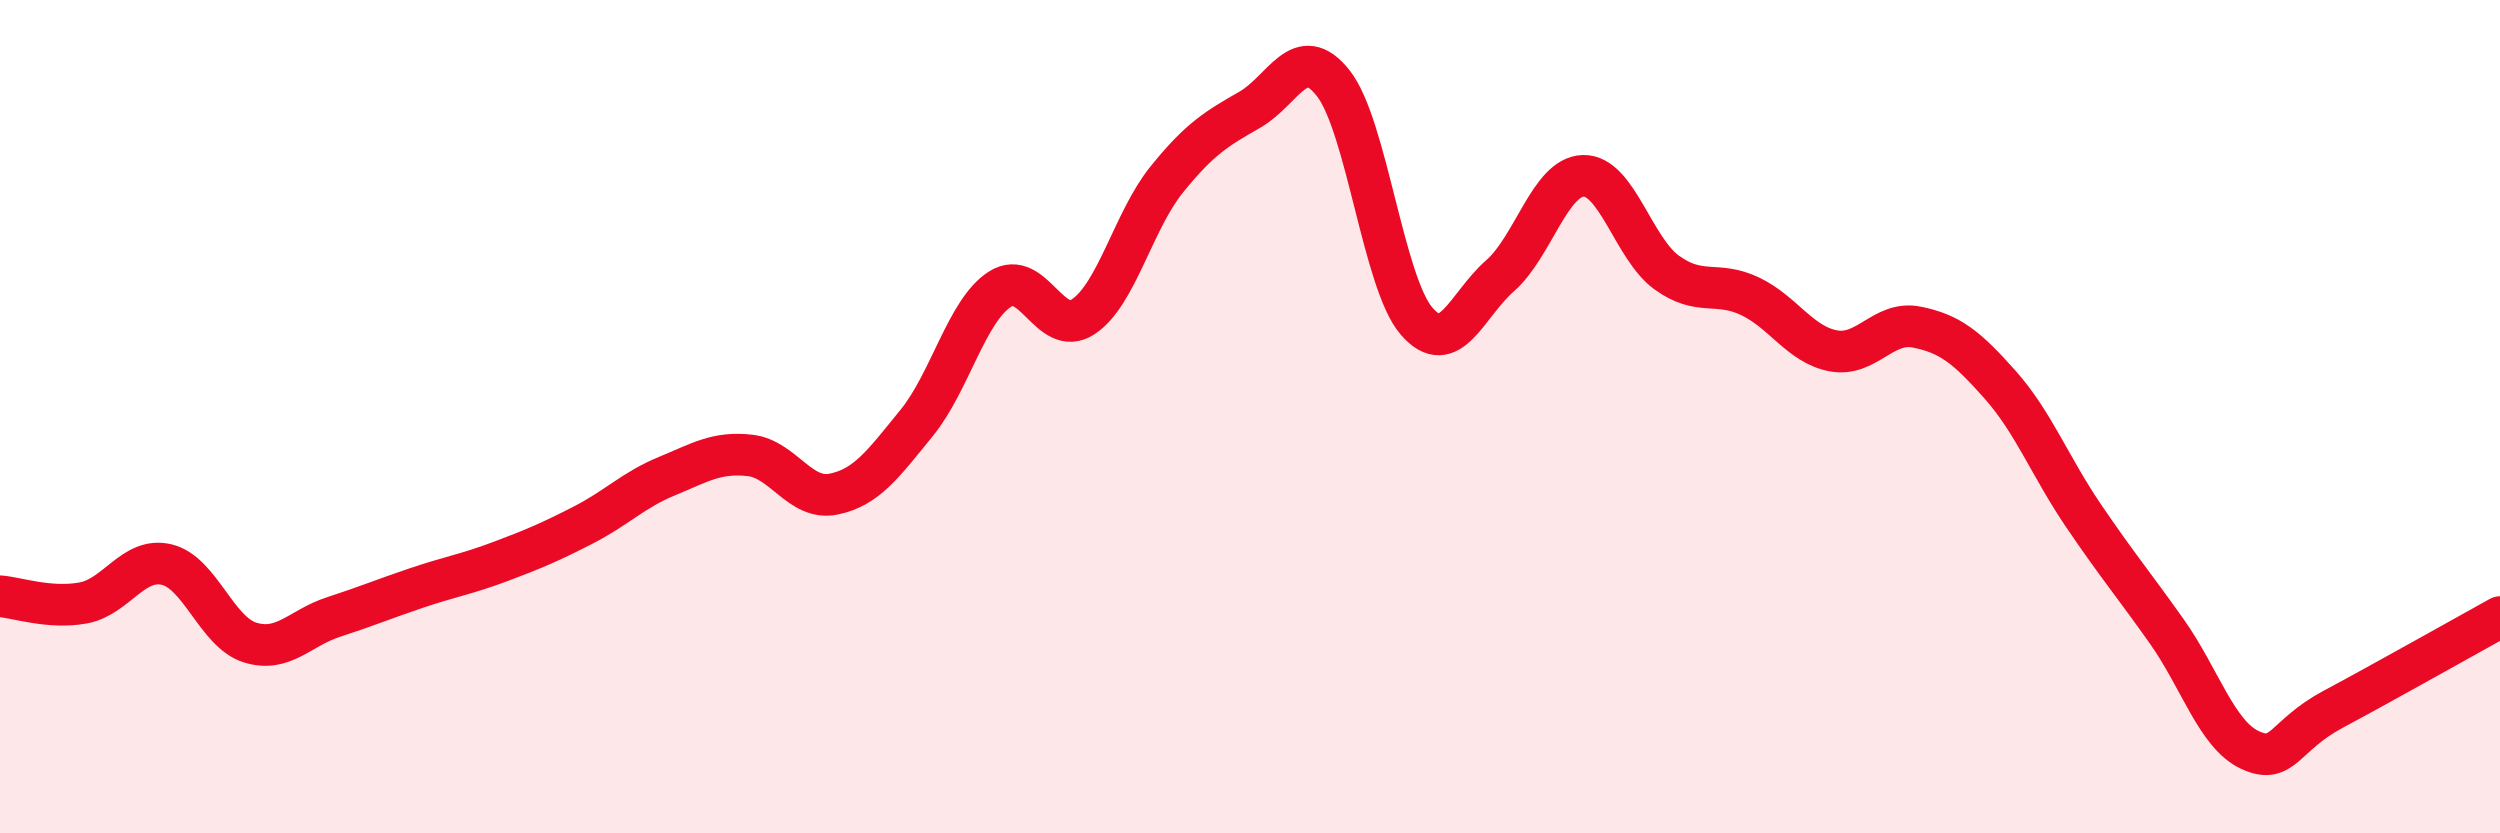
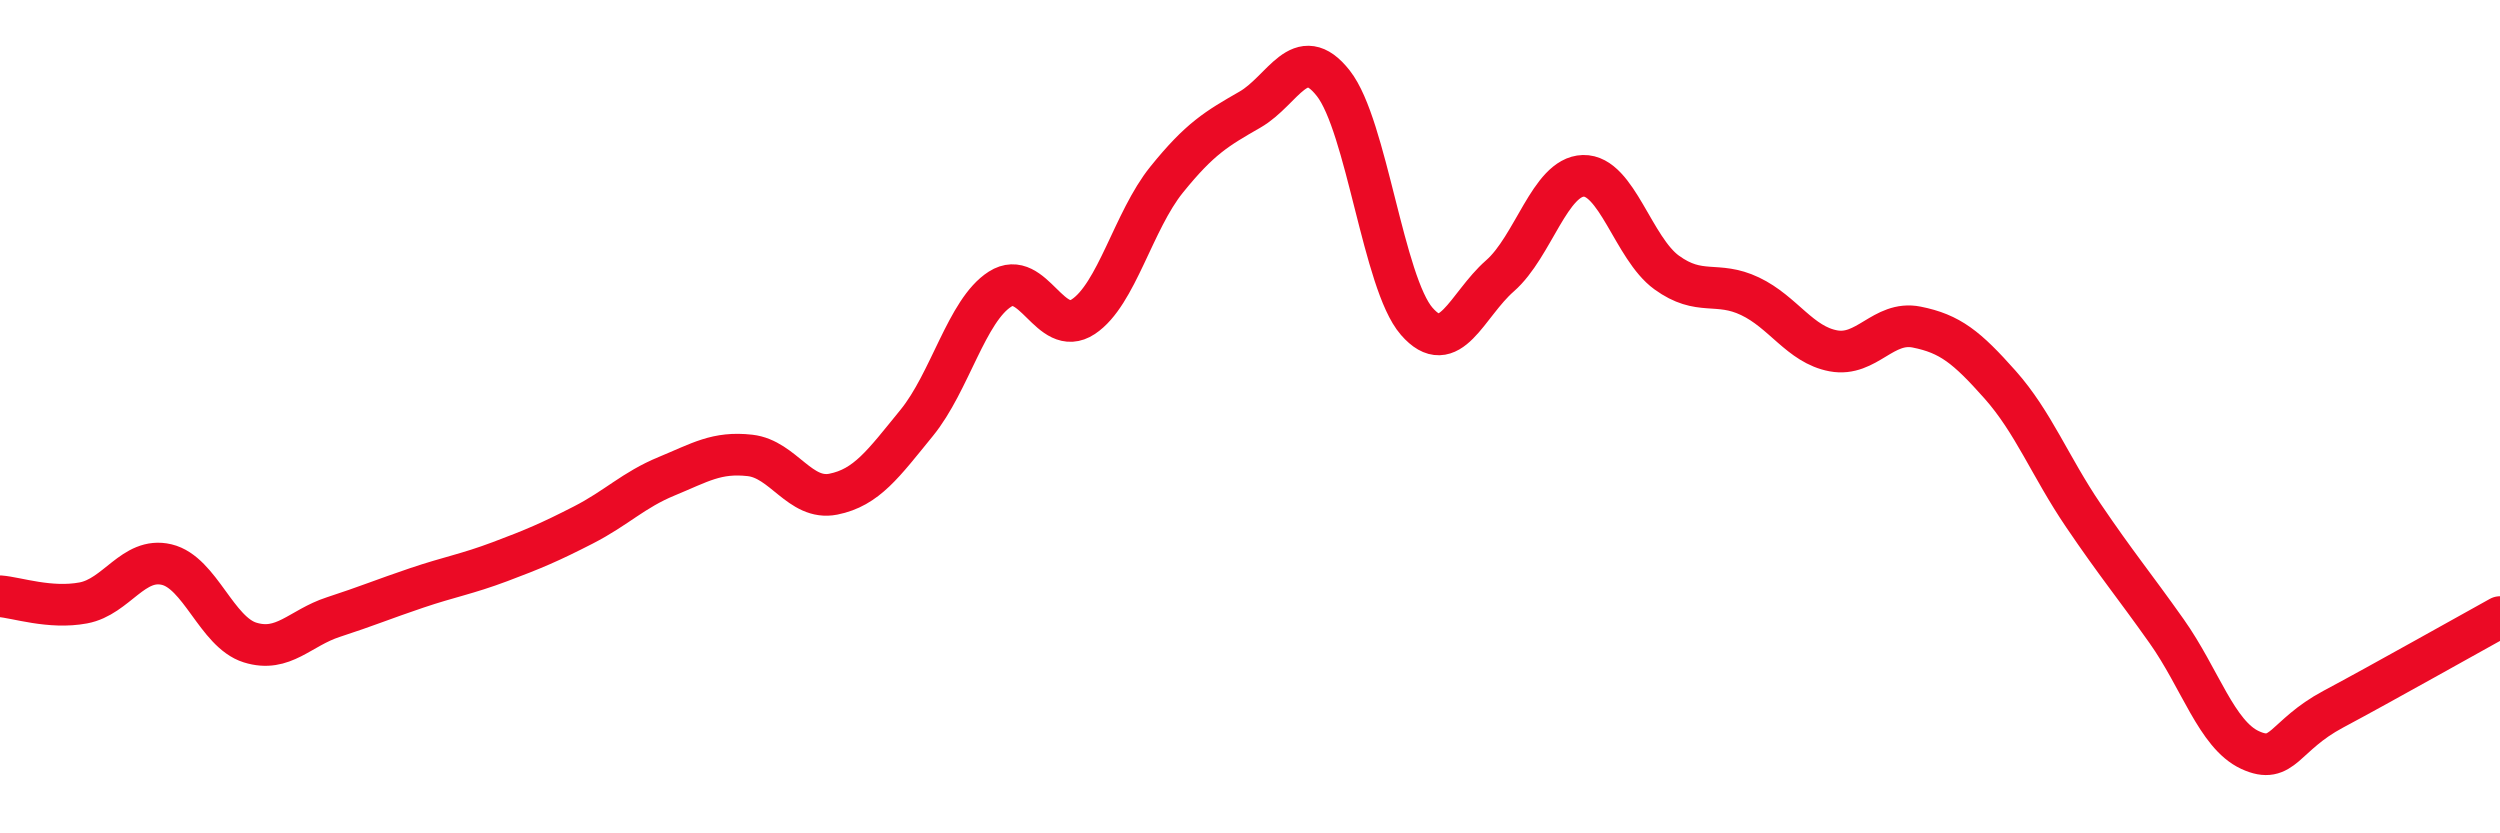
<svg xmlns="http://www.w3.org/2000/svg" width="60" height="20" viewBox="0 0 60 20">
-   <path d="M 0,14.31 C 0.4,14.34 1.2,14.62 2,14.47 C 2.8,14.32 3.2,13.36 4,13.55 C 4.8,13.74 5.2,15.17 6,15.42 C 6.8,15.67 7.2,15.07 8,14.81 C 8.8,14.55 9.2,14.38 10,14.11 C 10.8,13.84 11.2,13.78 12,13.48 C 12.8,13.18 13.2,13.01 14,12.6 C 14.8,12.19 15.2,11.76 16,11.43 C 16.8,11.1 17.2,10.84 18,10.93 C 18.8,11.02 19.2,12.02 20,11.86 C 20.8,11.7 21.2,11.13 22,10.15 C 22.8,9.17 23.2,7.45 24,6.94 C 24.8,6.43 25.2,8.13 26,7.6 C 26.8,7.07 27.2,5.3 28,4.31 C 28.8,3.32 29.2,3.09 30,2.63 C 30.8,2.17 31.2,0.98 32,2 C 32.8,3.02 33.2,6.79 34,7.71 C 34.8,8.63 35.2,7.32 36,6.62 C 36.8,5.92 37.2,4.24 38,4.22 C 38.8,4.2 39.2,5.96 40,6.54 C 40.8,7.12 41.2,6.73 42,7.11 C 42.8,7.49 43.2,8.27 44,8.42 C 44.8,8.57 45.2,7.69 46,7.85 C 46.8,8.01 47.2,8.33 48,9.23 C 48.8,10.13 49.2,11.19 50,12.37 C 50.8,13.55 51.2,14.02 52,15.15 C 52.8,16.28 53.2,17.63 54,18 C 54.8,18.37 54.8,17.66 56,17.02 C 57.2,16.38 59.2,15.25 60,14.81L60 20L0 20Z" fill="#EB0A25" opacity="0.1" stroke-linecap="round" stroke-linejoin="round" />
  <path d="M 0,14.31 C 0.4,14.34 1.2,14.62 2,14.47 C 2.8,14.32 3.2,13.36 4,13.55 C 4.8,13.74 5.2,15.17 6,15.42 C 6.8,15.67 7.2,15.07 8,14.81 C 8.8,14.55 9.2,14.38 10,14.11 C 10.8,13.84 11.2,13.78 12,13.48 C 12.8,13.18 13.2,13.01 14,12.6 C 14.8,12.19 15.2,11.76 16,11.43 C 16.8,11.1 17.2,10.84 18,10.93 C 18.8,11.02 19.2,12.02 20,11.86 C 20.8,11.7 21.2,11.13 22,10.15 C 22.8,9.17 23.2,7.45 24,6.94 C 24.8,6.43 25.2,8.13 26,7.6 C 26.8,7.07 27.2,5.3 28,4.31 C 28.8,3.32 29.2,3.09 30,2.63 C 30.8,2.17 31.2,0.98 32,2 C 32.8,3.02 33.2,6.79 34,7.71 C 34.8,8.63 35.2,7.32 36,6.62 C 36.8,5.92 37.2,4.24 38,4.22 C 38.8,4.2 39.2,5.96 40,6.54 C 40.8,7.12 41.2,6.73 42,7.11 C 42.8,7.49 43.2,8.27 44,8.42 C 44.8,8.57 45.2,7.69 46,7.85 C 46.8,8.01 47.2,8.33 48,9.23 C 48.8,10.13 49.2,11.19 50,12.37 C 50.8,13.55 51.2,14.02 52,15.15 C 52.8,16.28 53.2,17.63 54,18 C 54.8,18.37 54.8,17.66 56,17.02 C 57.2,16.38 59.2,15.25 60,14.81" stroke="#EB0A25" stroke-width="1" fill="none" stroke-linecap="round" stroke-linejoin="round" />
</svg>